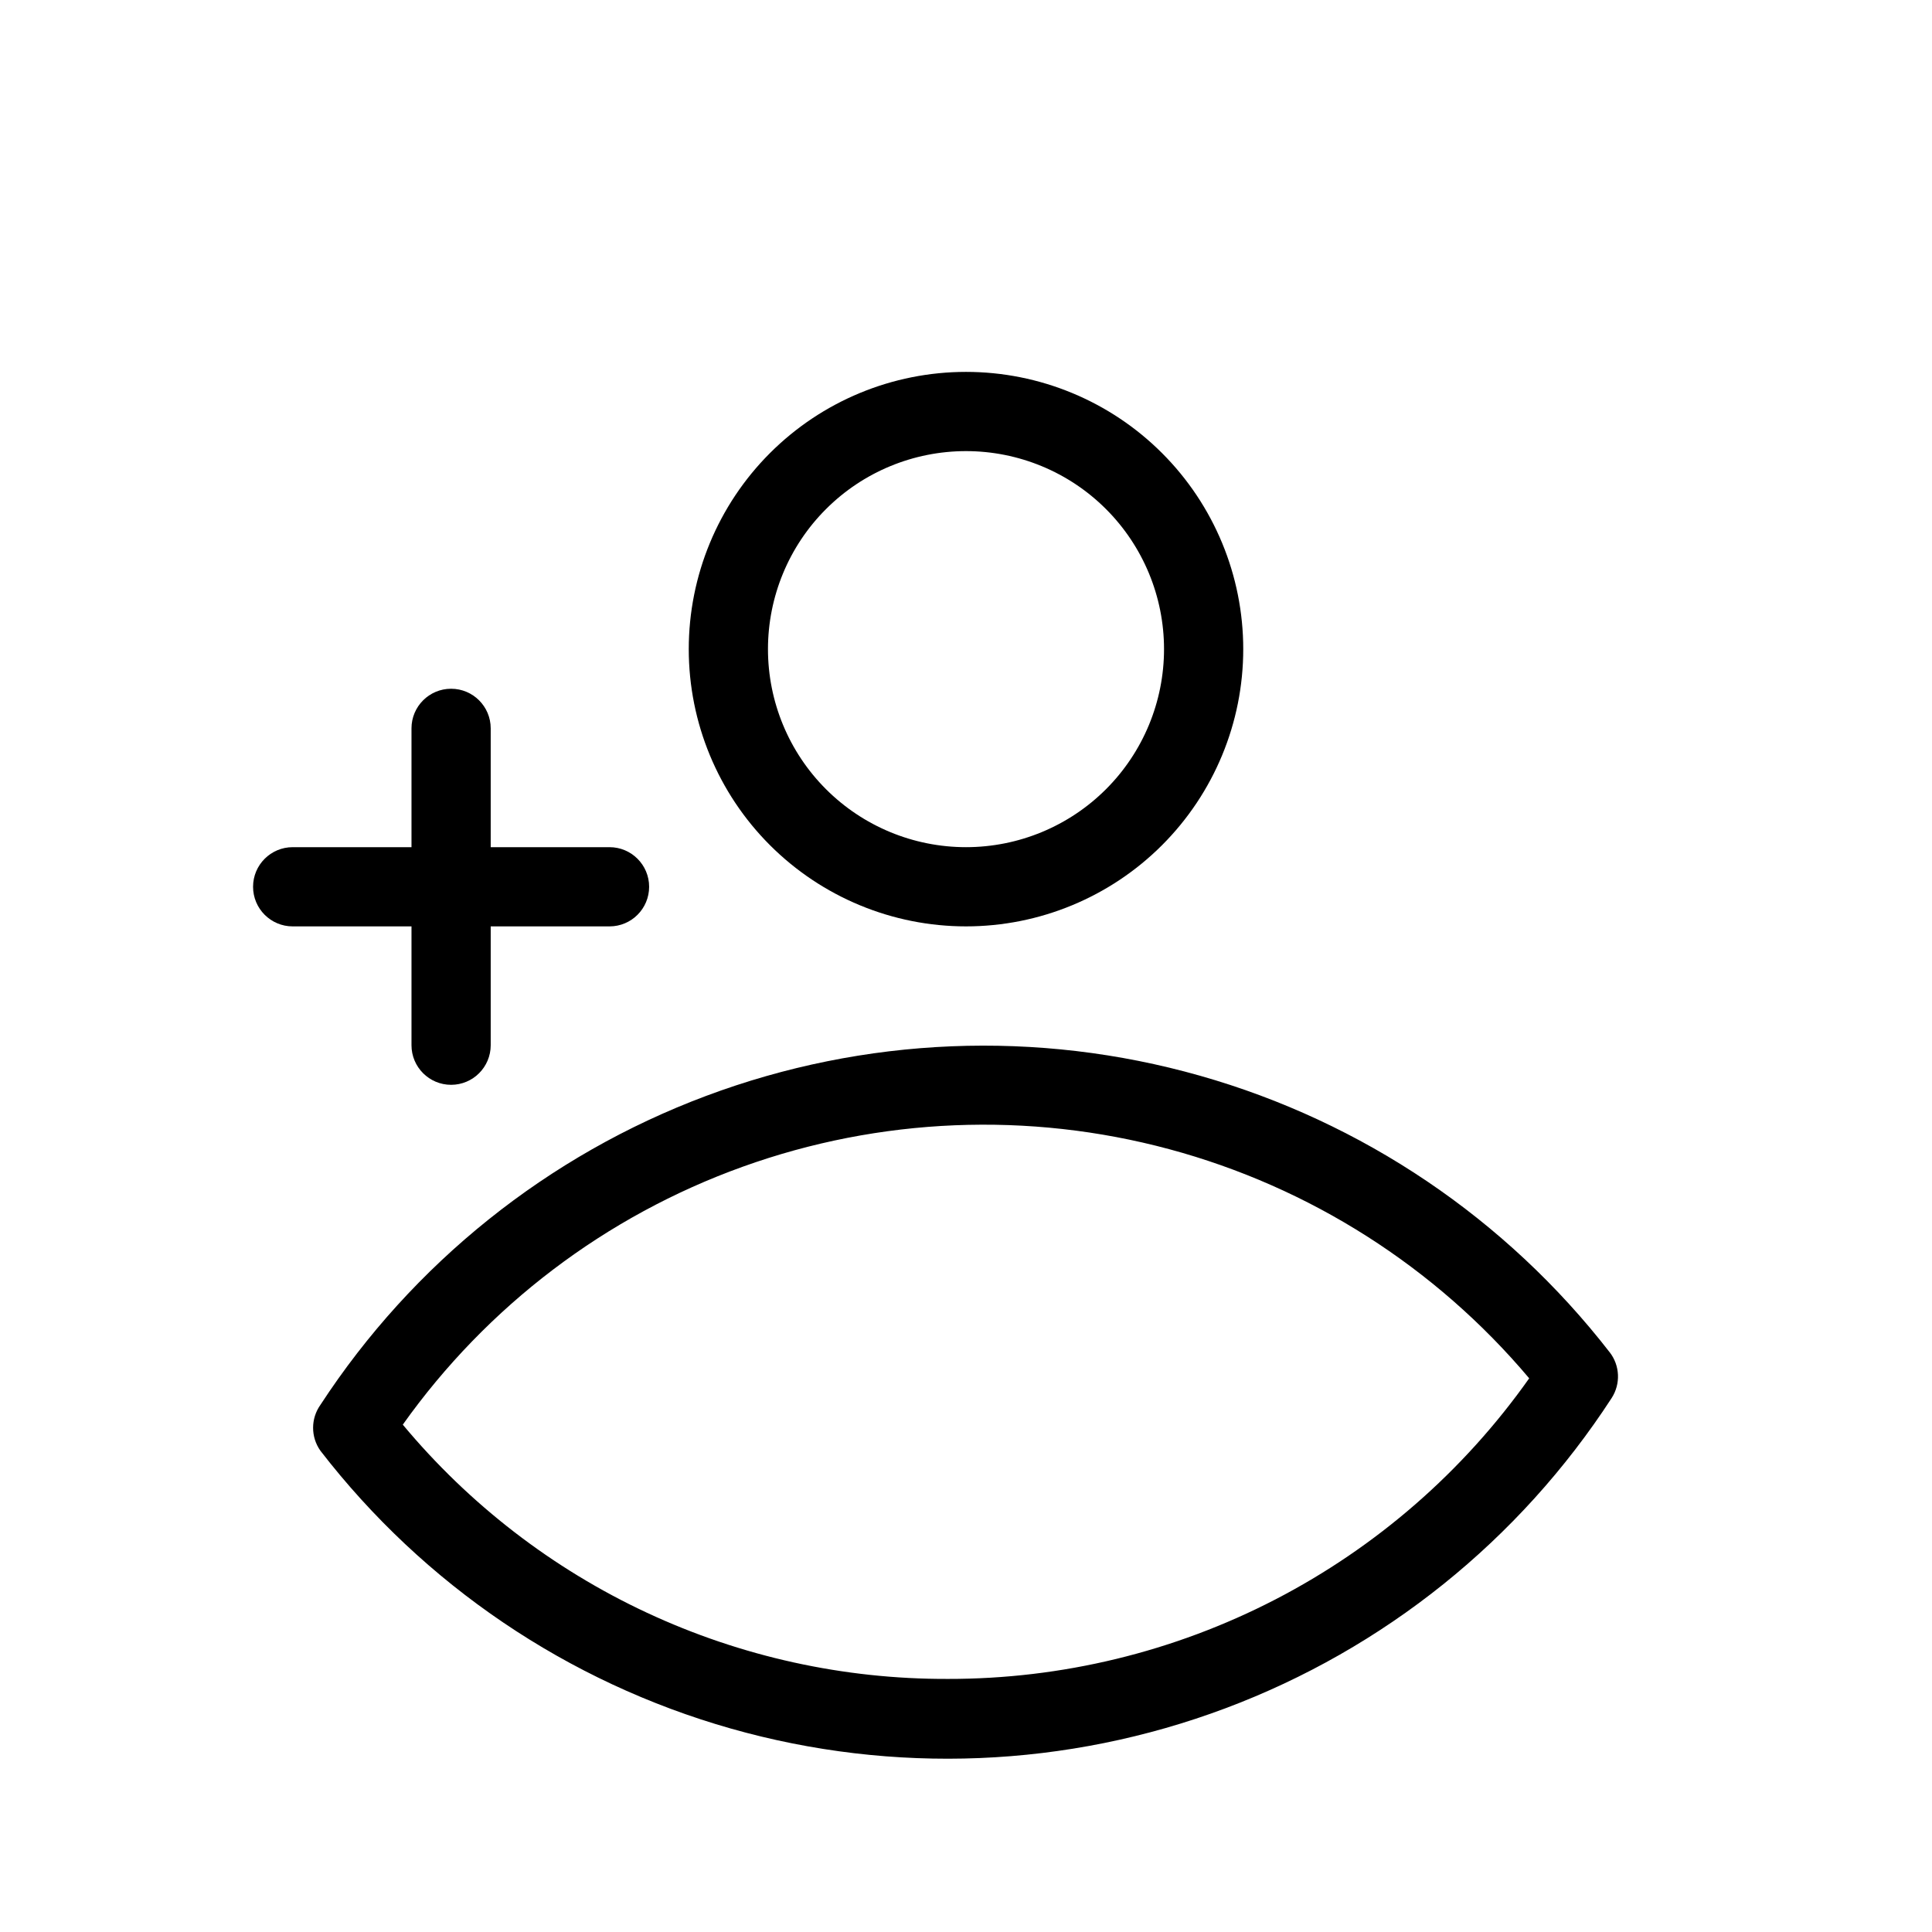
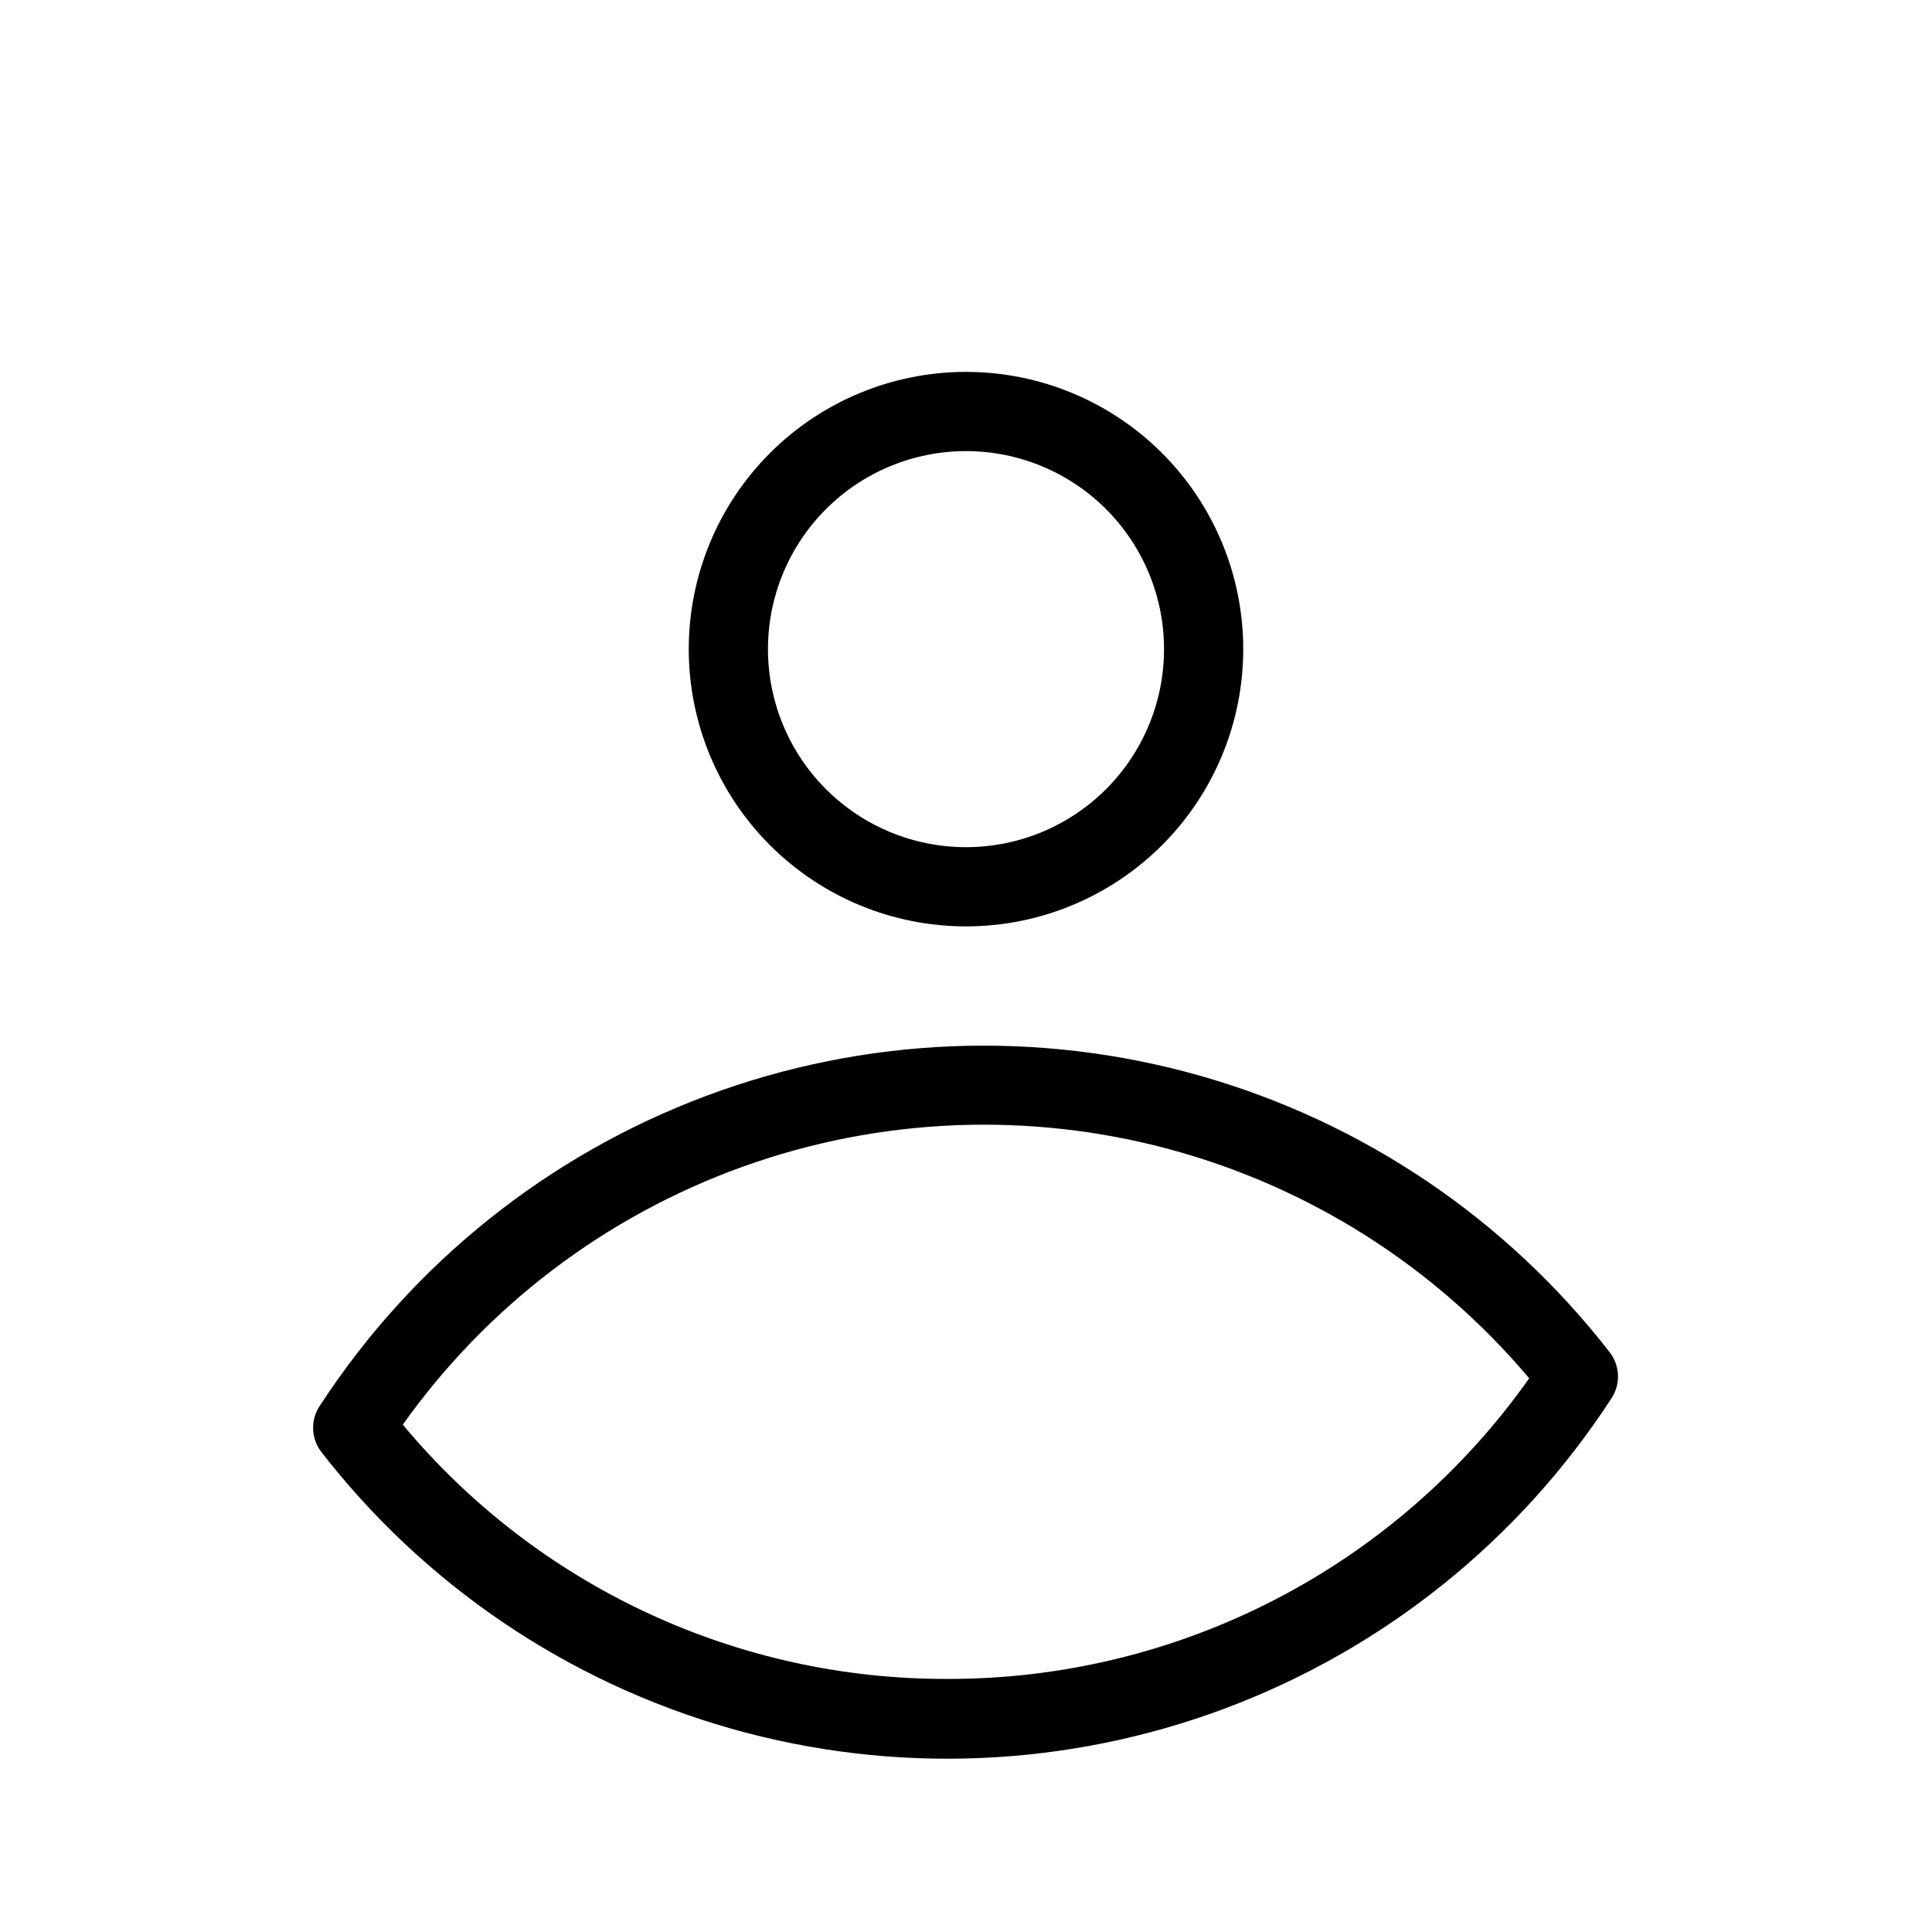
<svg xmlns="http://www.w3.org/2000/svg" fill="#000000" width="800px" height="800px" version="1.1" viewBox="144 144 512 512">
  <g>
    <path d="m570.56 502.34c-27.449-35.375-65.488-61.047-108.56-73.266-43.074-12.219-88.926-10.348-130.86 5.348-41.934 15.691-77.754 44.383-102.22 81.875-2.594 3.644-2.594 8.531 0 12.176 27.43 35.52 65.523 61.309 108.69 73.59 43.164 12.281 89.129 10.406 131.15-5.352 42.02-15.754 77.887-44.562 102.33-82.195 2.441-3.758 2.231-8.645-0.523-12.176zm-175.39 86.59c-27.551 0.094-54.781-5.902-79.746-17.547-24.965-11.648-47.051-28.668-64.68-49.836 22.348-31.453 53.789-55.309 90.098-68.359 36.309-13.051 75.742-14.672 113-4.648 37.258 10.027 70.551 31.219 95.41 60.727-17.418 24.656-40.508 44.766-67.324 58.633-26.816 13.863-56.57 21.078-86.758 21.031z" />
-     <path d="m400 389.5c19.484 0 38.172-7.742 51.953-21.52 13.777-13.781 21.52-32.469 21.52-51.953 0-19.488-7.742-38.176-21.52-51.953-13.781-13.777-32.469-21.52-51.953-21.52-19.488 0-38.176 7.742-51.953 21.52-13.781 13.777-21.52 32.465-21.52 51.953 0 19.484 7.738 38.172 21.52 51.953 13.777 13.777 32.465 21.52 51.953 21.52zm0-125.95c13.918 0 27.266 5.527 37.109 15.371 9.84 9.84 15.371 23.191 15.371 37.109s-5.531 27.266-15.371 37.109c-9.844 9.84-23.191 15.371-37.109 15.371-13.922 0-27.27-5.531-37.109-15.371-9.844-9.844-15.371-23.191-15.371-37.109s5.527-27.27 15.371-37.109c9.84-9.844 23.188-15.371 37.109-15.371z" />
-     <path d="m253.05 420.99c0 5.797 4.699 10.496 10.496 10.496s10.496-4.699 10.496-10.496v-31.488h31.488c5.797 0 10.496-4.699 10.496-10.496 0-5.797-4.699-10.496-10.496-10.496h-31.488v-31.488c0-5.797-4.699-10.496-10.496-10.496s-10.496 4.699-10.496 10.496v31.488h-31.488c-5.797 0-10.496 4.699-10.496 10.496 0 5.797 4.699 10.496 10.496 10.496h31.488z" />
+     <path d="m400 389.5c19.484 0 38.172-7.742 51.953-21.52 13.777-13.781 21.52-32.469 21.52-51.953 0-19.488-7.742-38.176-21.52-51.953-13.781-13.777-32.469-21.52-51.953-21.52-19.488 0-38.176 7.742-51.953 21.52-13.781 13.777-21.52 32.465-21.52 51.953 0 19.484 7.738 38.172 21.52 51.953 13.777 13.777 32.465 21.52 51.953 21.52zm0-125.95c13.918 0 27.266 5.527 37.109 15.371 9.84 9.84 15.371 23.191 15.371 37.109s-5.531 27.266-15.371 37.109c-9.844 9.84-23.191 15.371-37.109 15.371-13.922 0-27.27-5.531-37.109-15.371-9.844-9.844-15.371-23.191-15.371-37.109s5.527-27.27 15.371-37.109c9.84-9.844 23.188-15.371 37.109-15.371" />
  </g>
</svg>